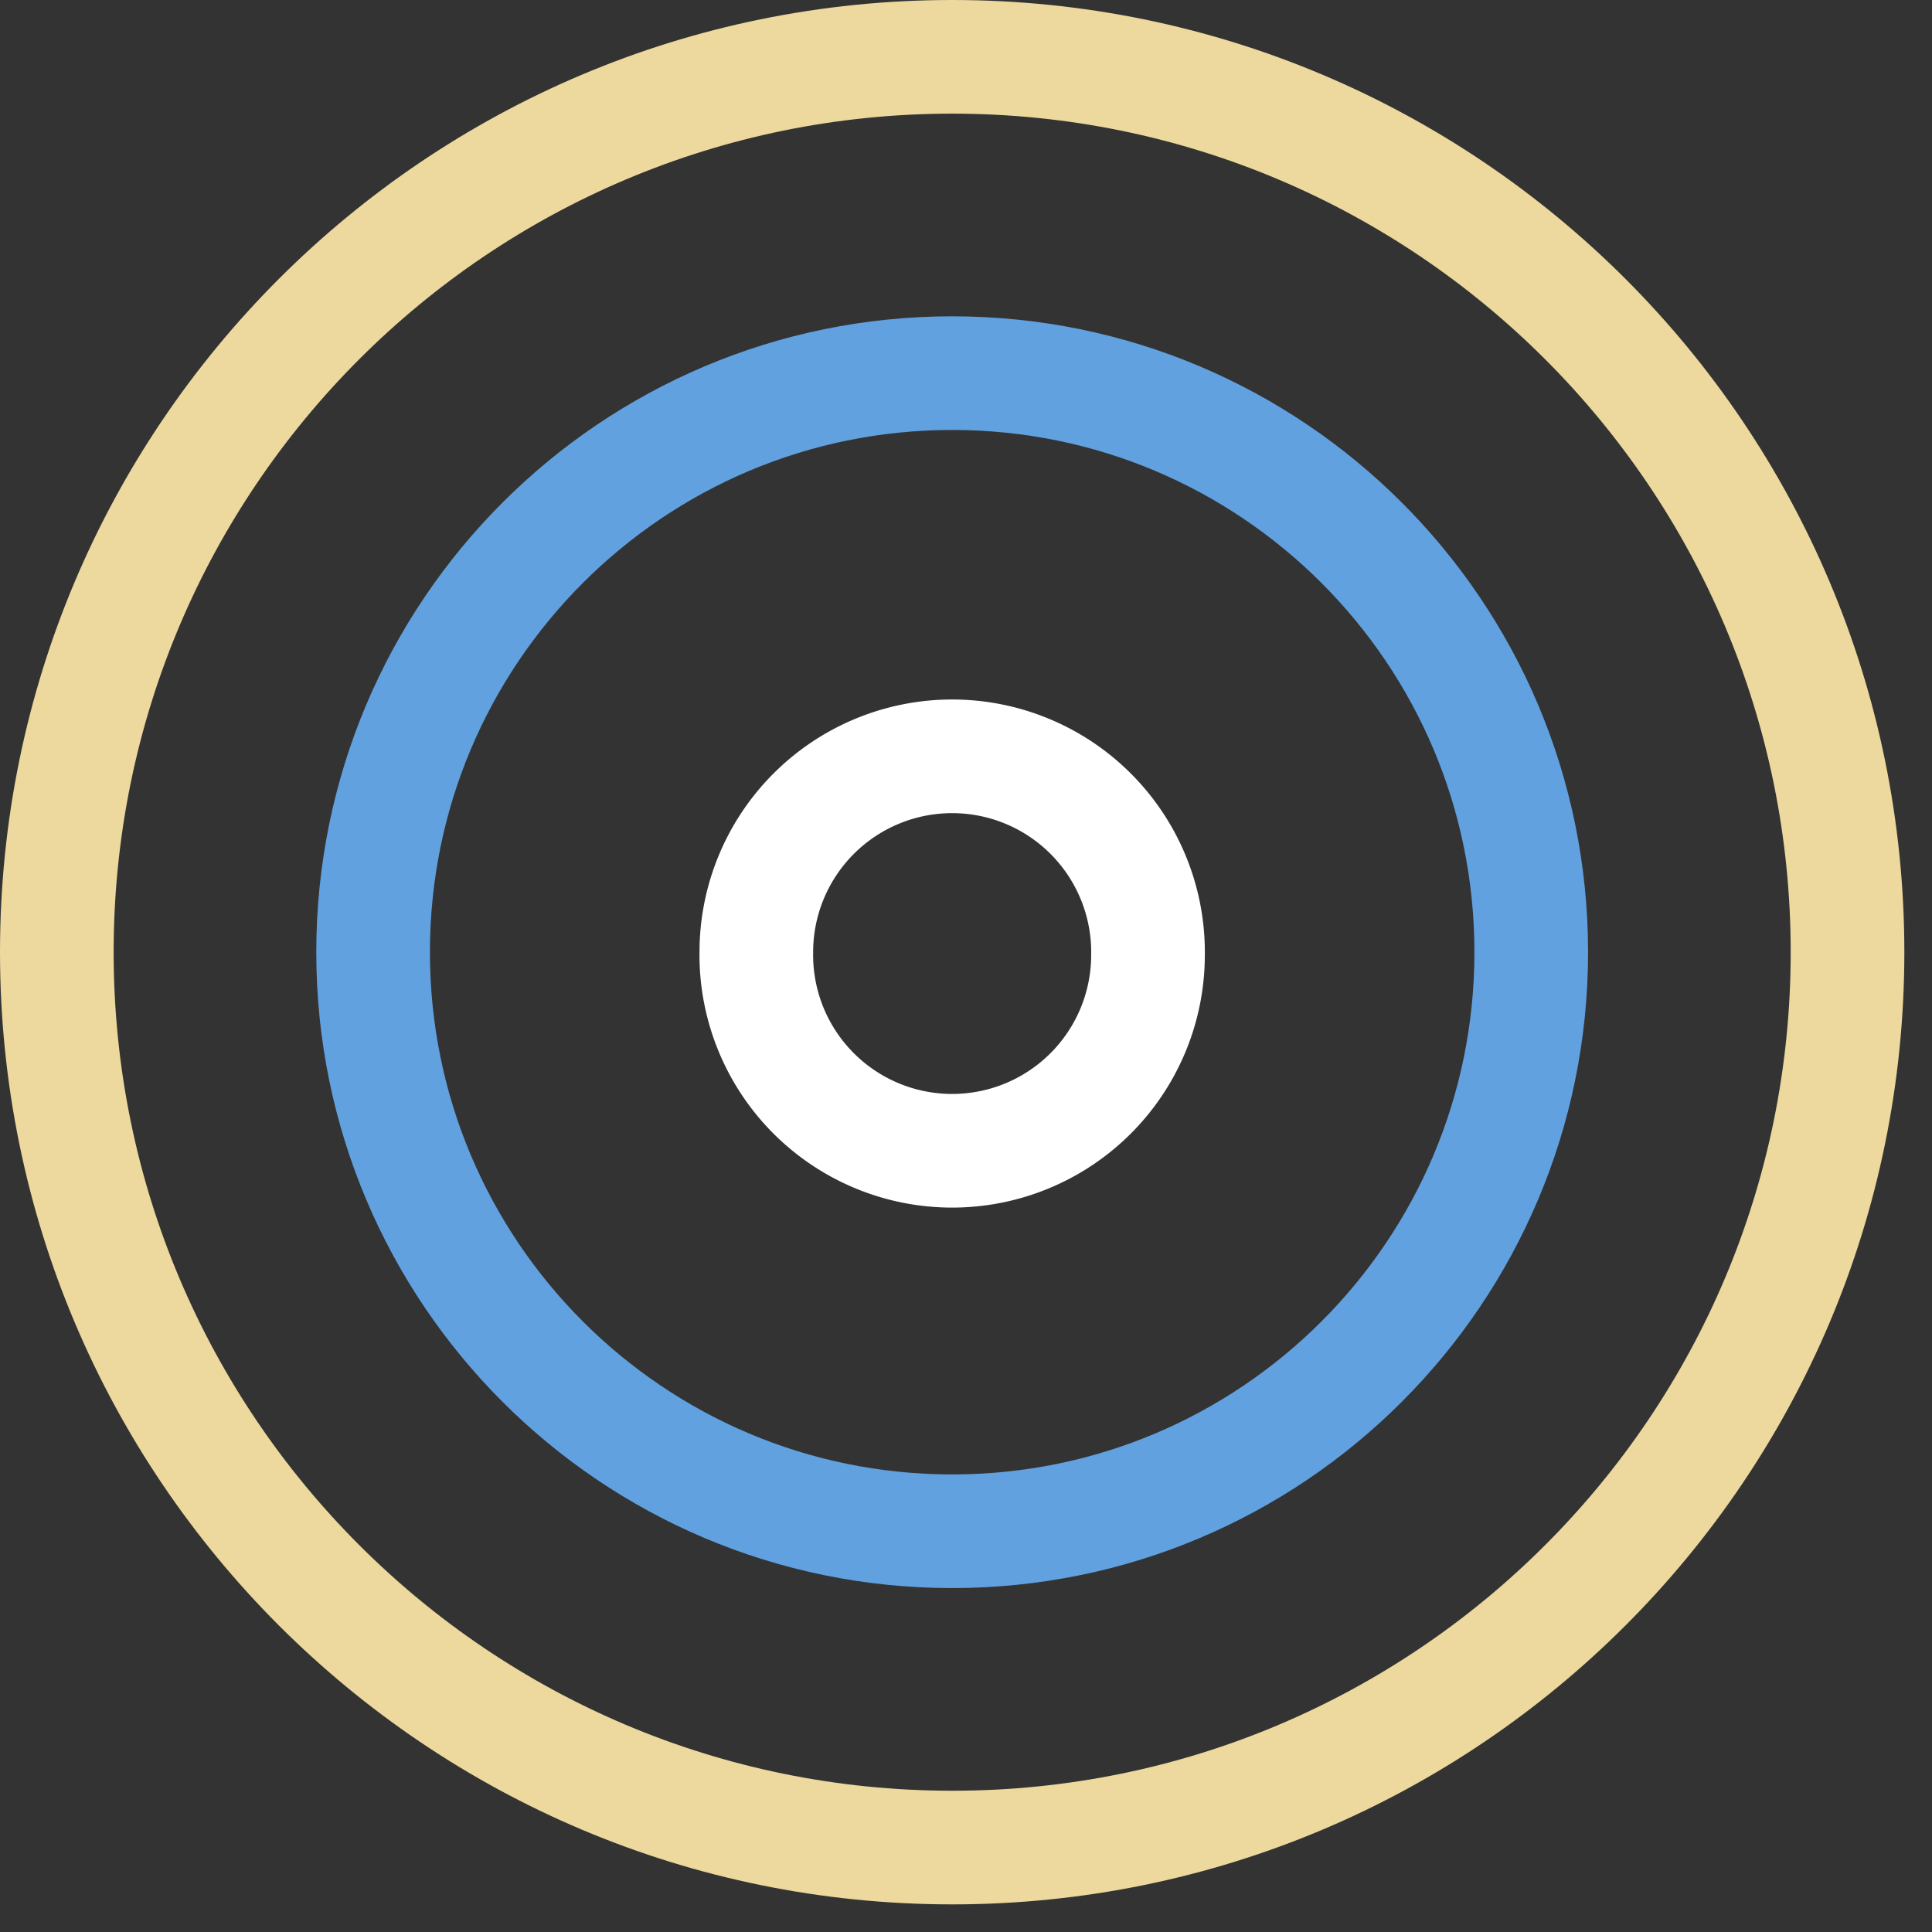
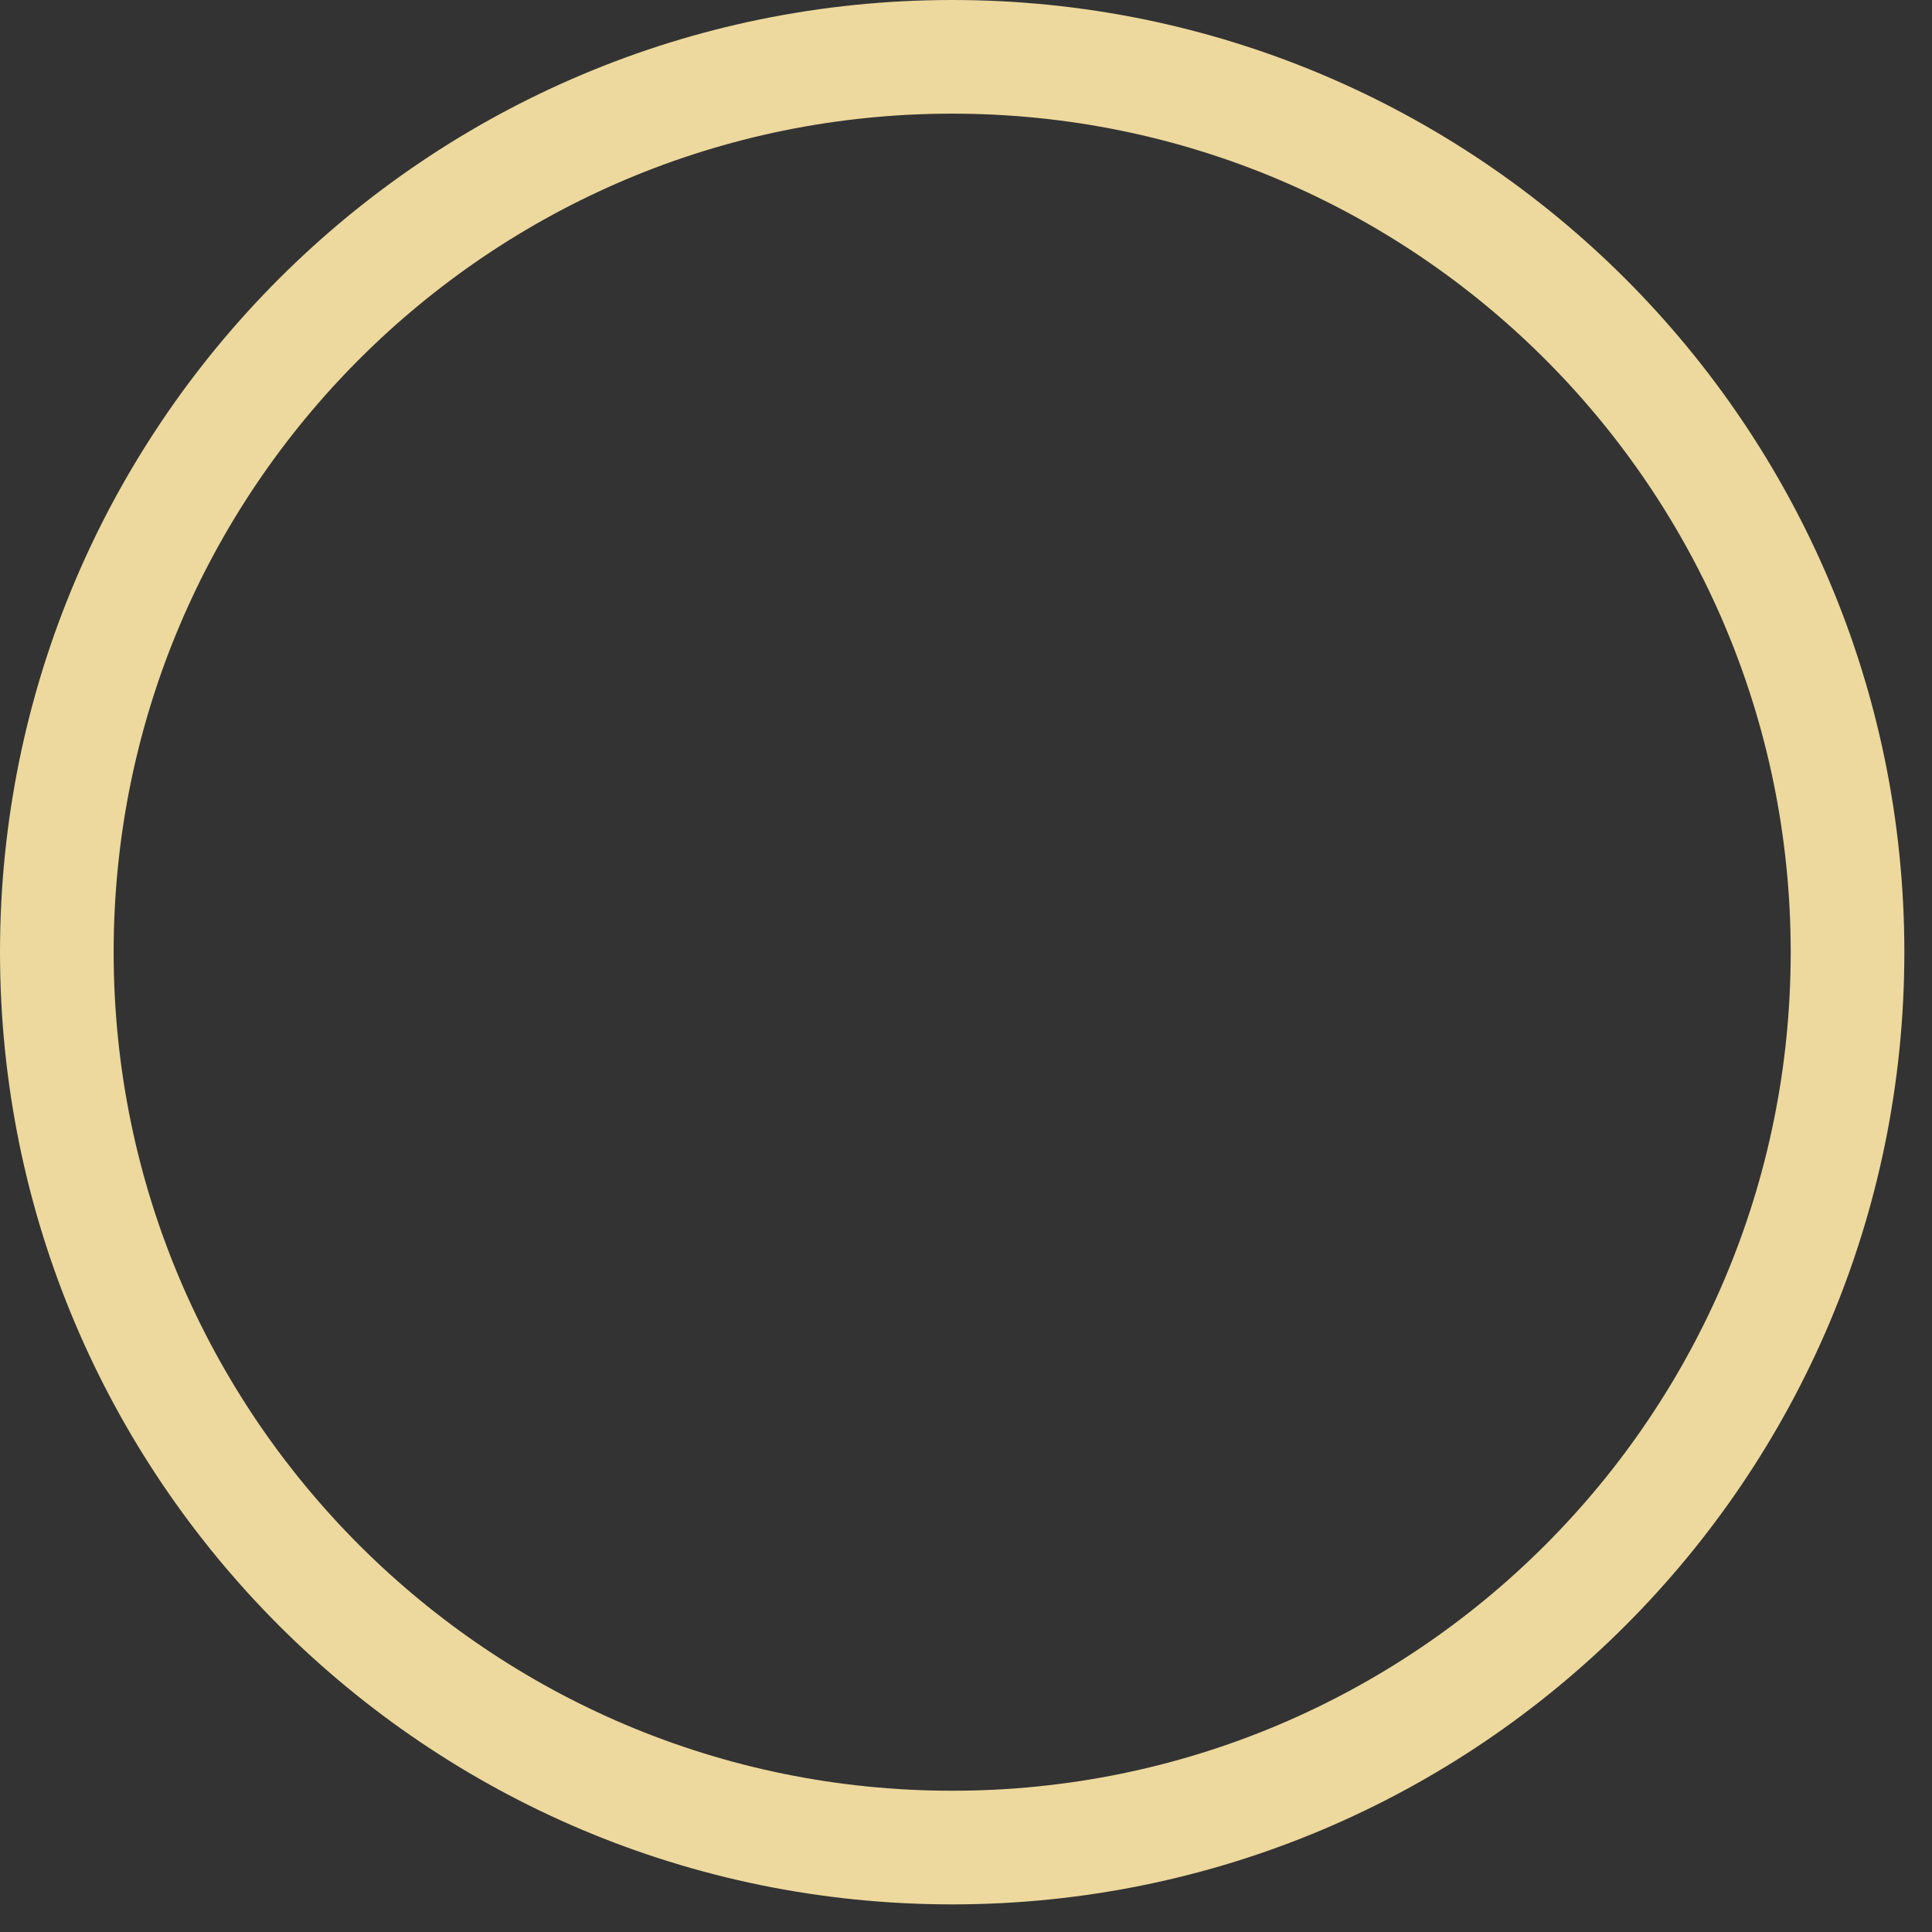
<svg xmlns="http://www.w3.org/2000/svg" height="51" width="51">
  <rect width="100%" height="100%" fill="#333333" stroke="none" />
  <g fill="none" fill-rule="evenodd" stroke-linecap="round" stroke-linejoin="round" stroke-width="3">
-     <path d="M30.304 25.136a5.17 5.17 0 1 1-10.339-.001 5.17 5.17 0 0 1 10.34 0z" stroke="#fff" />
    <path d="M48.77 25.136c0 13.053-10.581 23.635-23.635 23.635C12.082 48.77 1.5 38.188 1.5 25.134 1.5 12.081 12.082 1.5 25.135 1.5c13.054 0 23.635 10.582 23.635 23.636z" stroke="#edd99d" />
-     <path d="M40.421 25.136c0 8.44-6.844 15.285-15.286 15.285-8.443 0-15.286-6.844-15.286-15.285 0-8.442 6.843-15.286 15.286-15.286 8.442 0 15.286 6.844 15.286 15.286z" stroke="#61a1e0" />
  </g>
</svg>